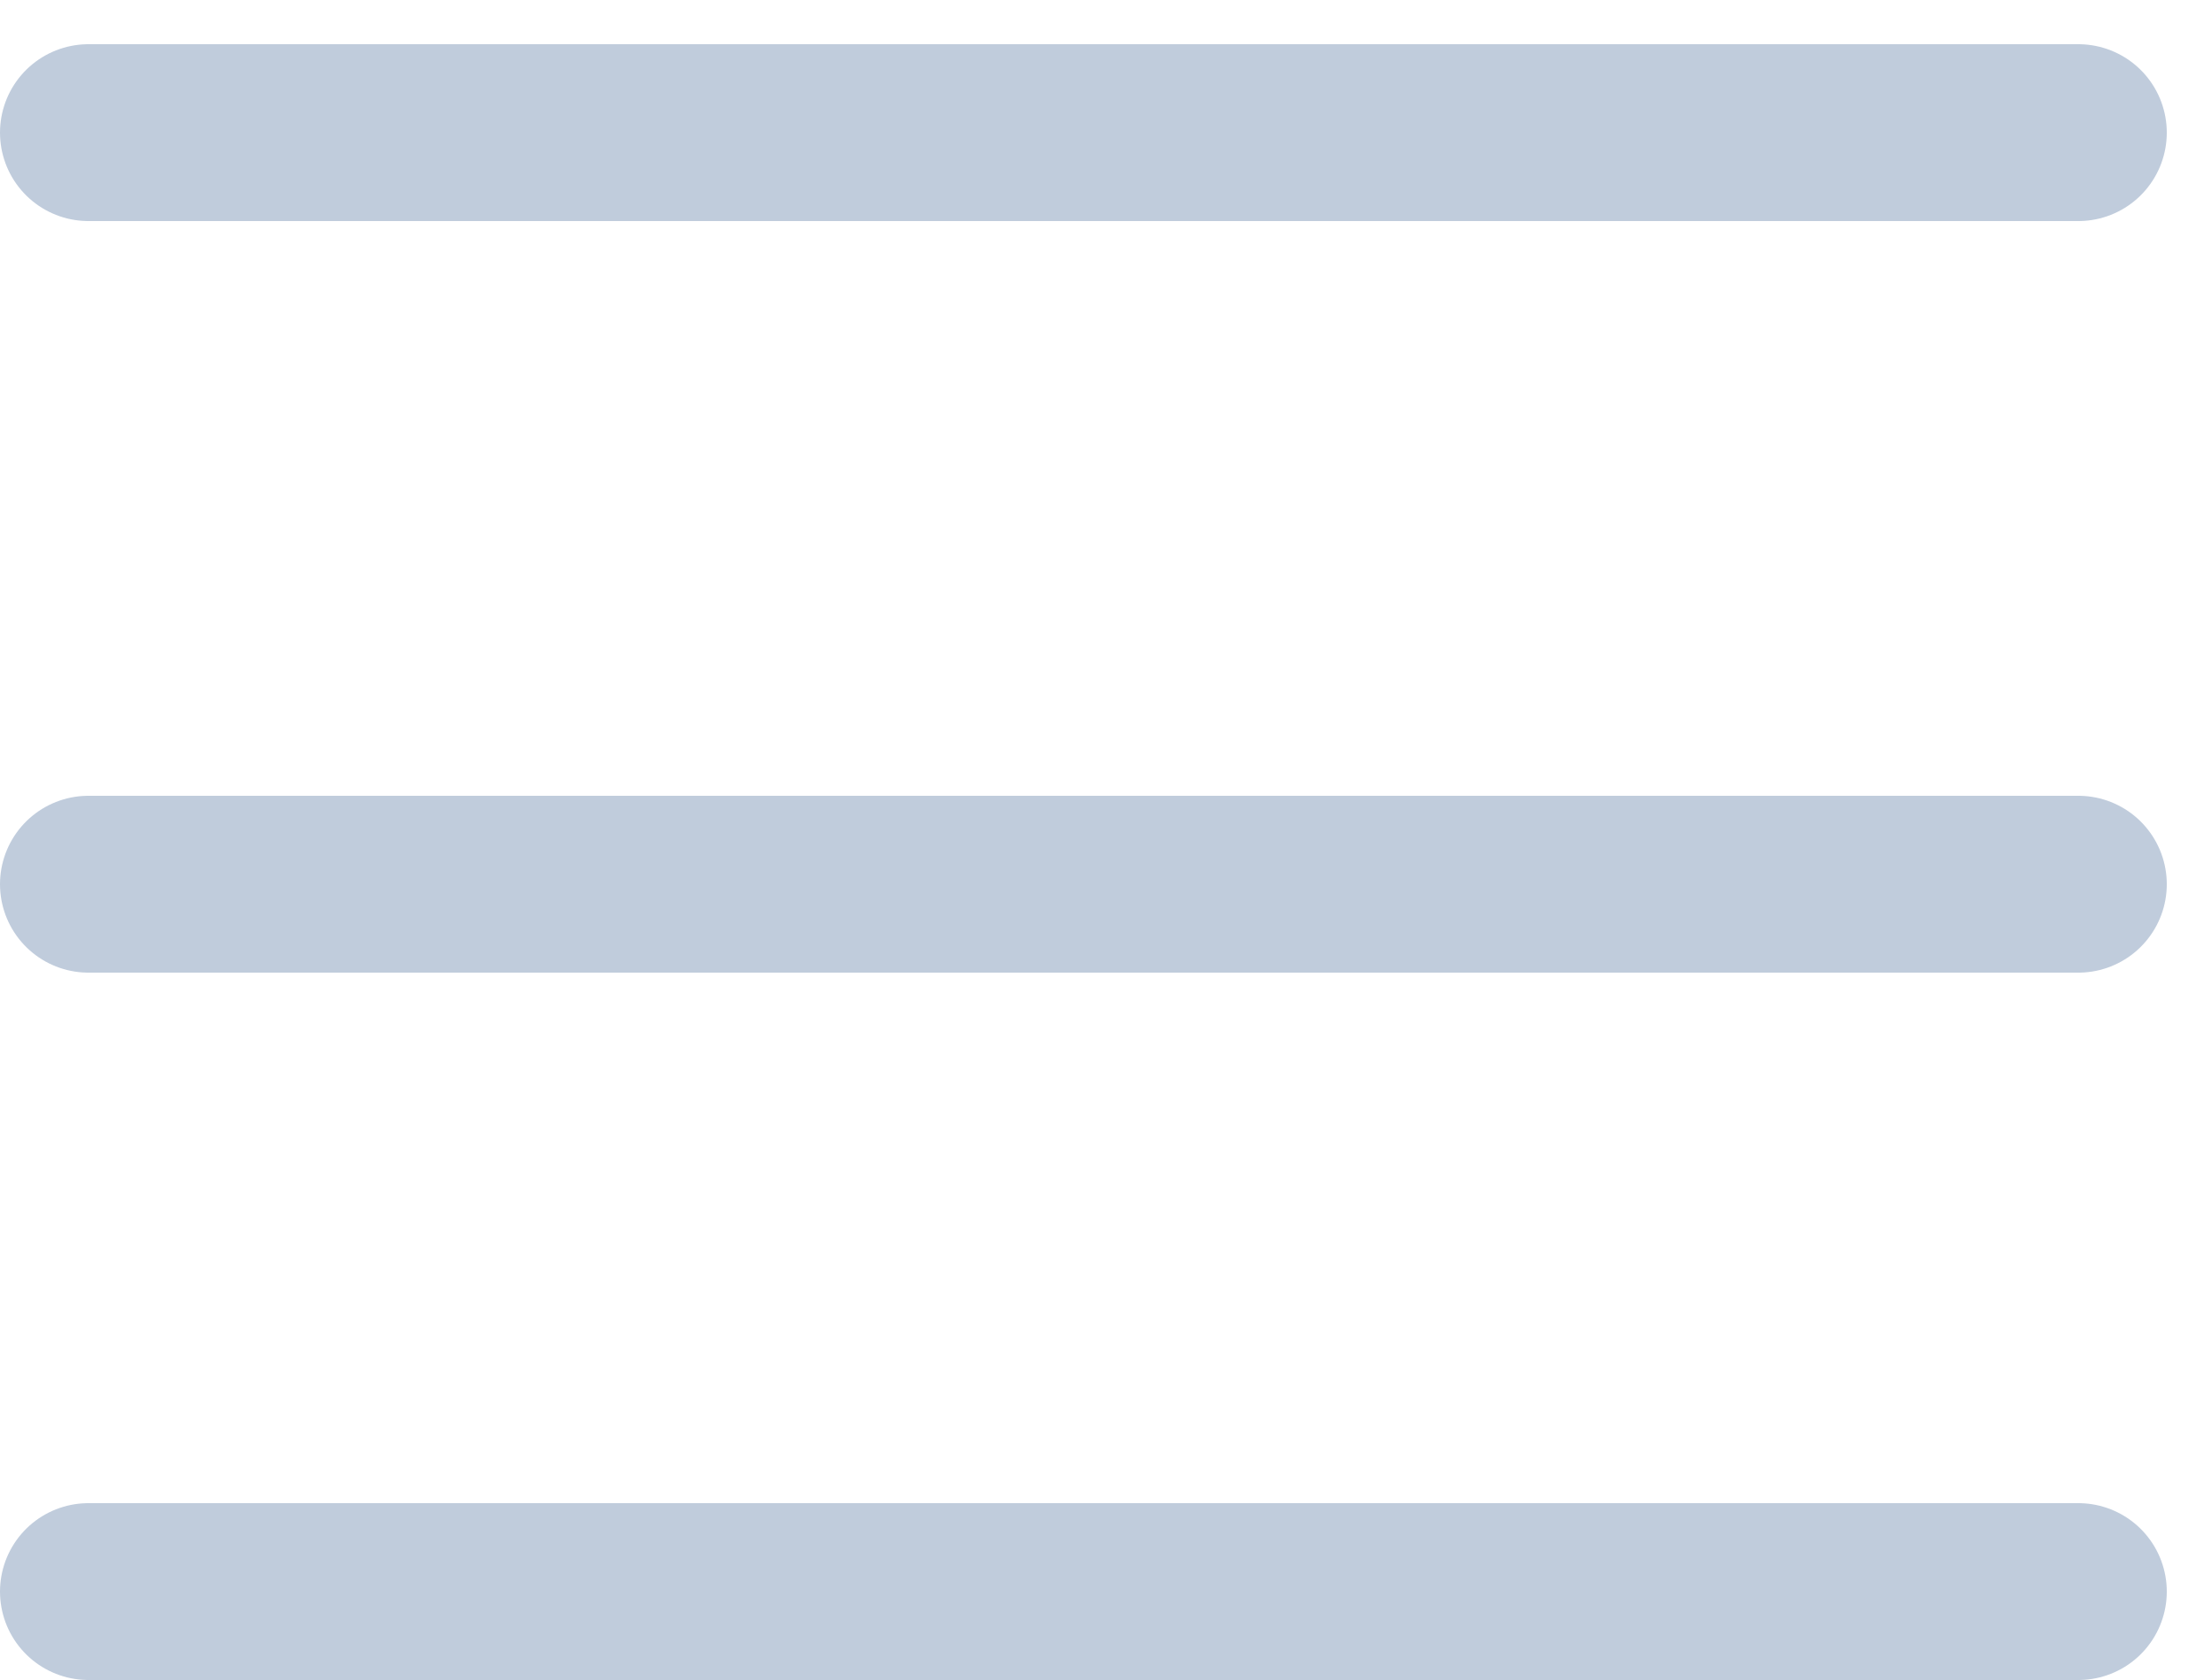
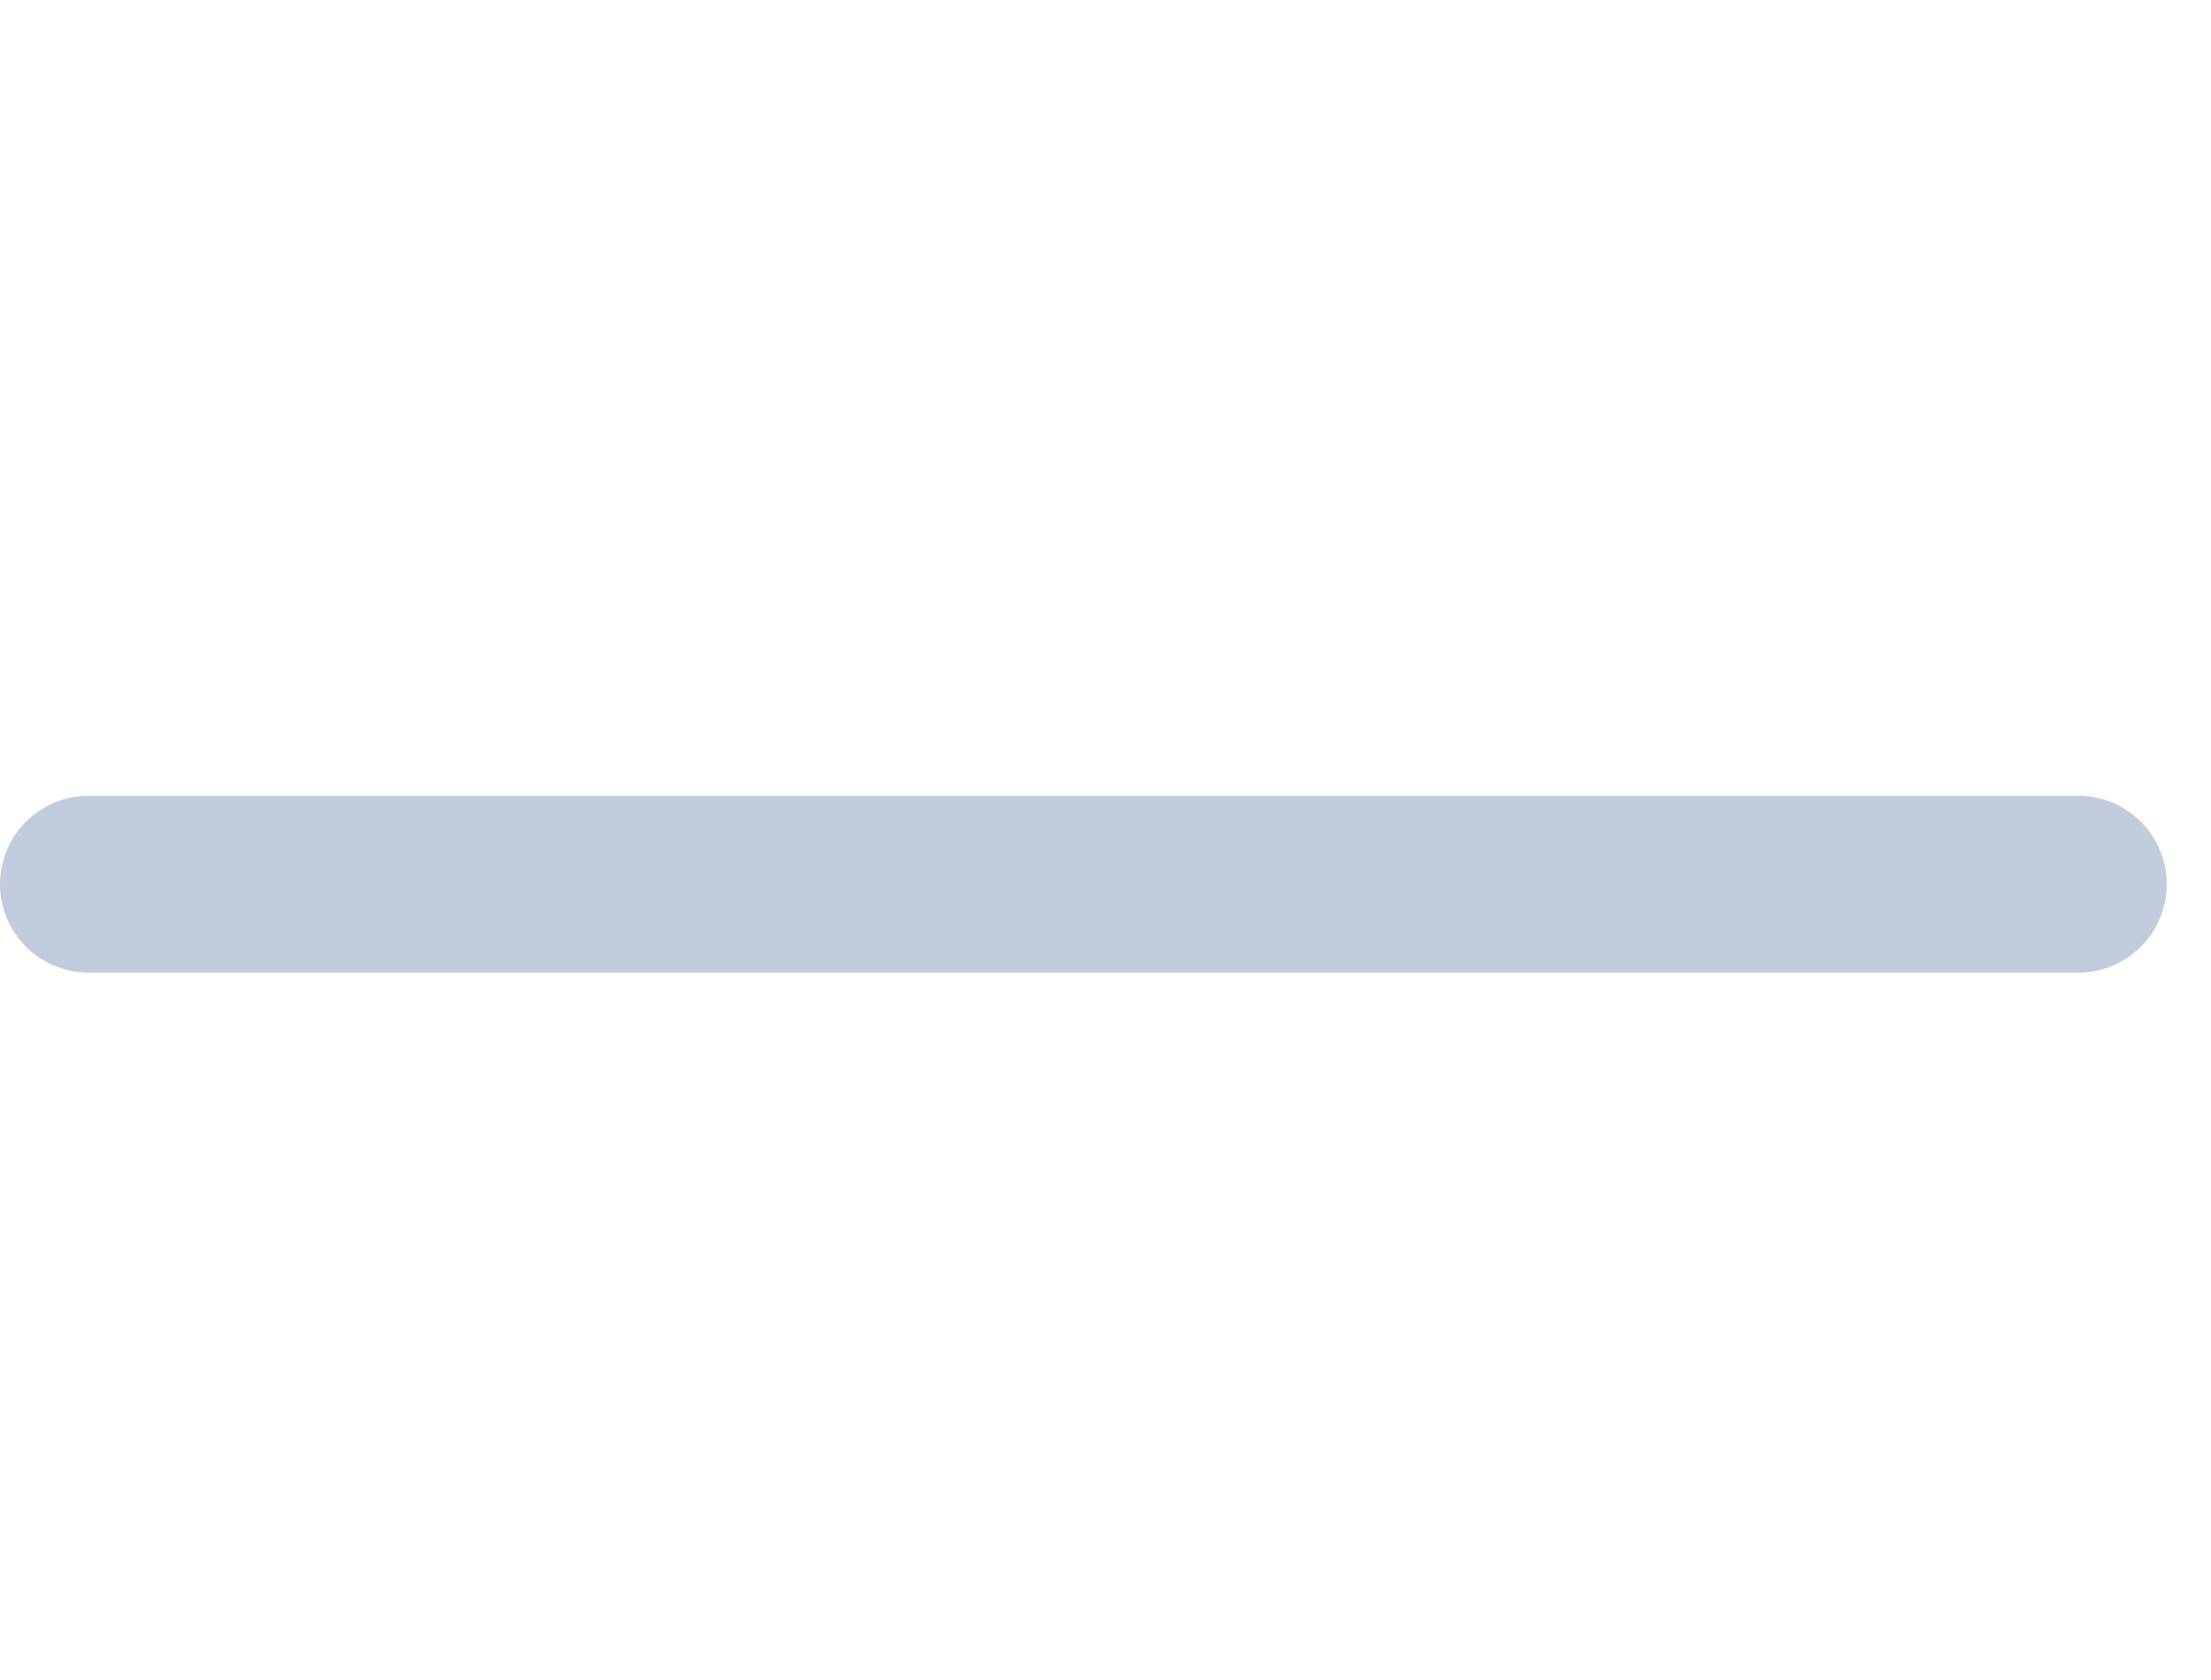
<svg xmlns="http://www.w3.org/2000/svg" width="25" height="19" viewBox="0 0 25 19" fill="none">
-   <path d="M1 1.5H23.5" stroke="#C0CCDC" stroke-width="2" stroke-linecap="round" />
  <path d="M1 10H23.5" stroke="#C0CCDC" stroke-width="2" stroke-linecap="round" />
-   <path d="M1 18H23.5" stroke="#C0CCDC" stroke-width="2" stroke-linecap="round" />
</svg>